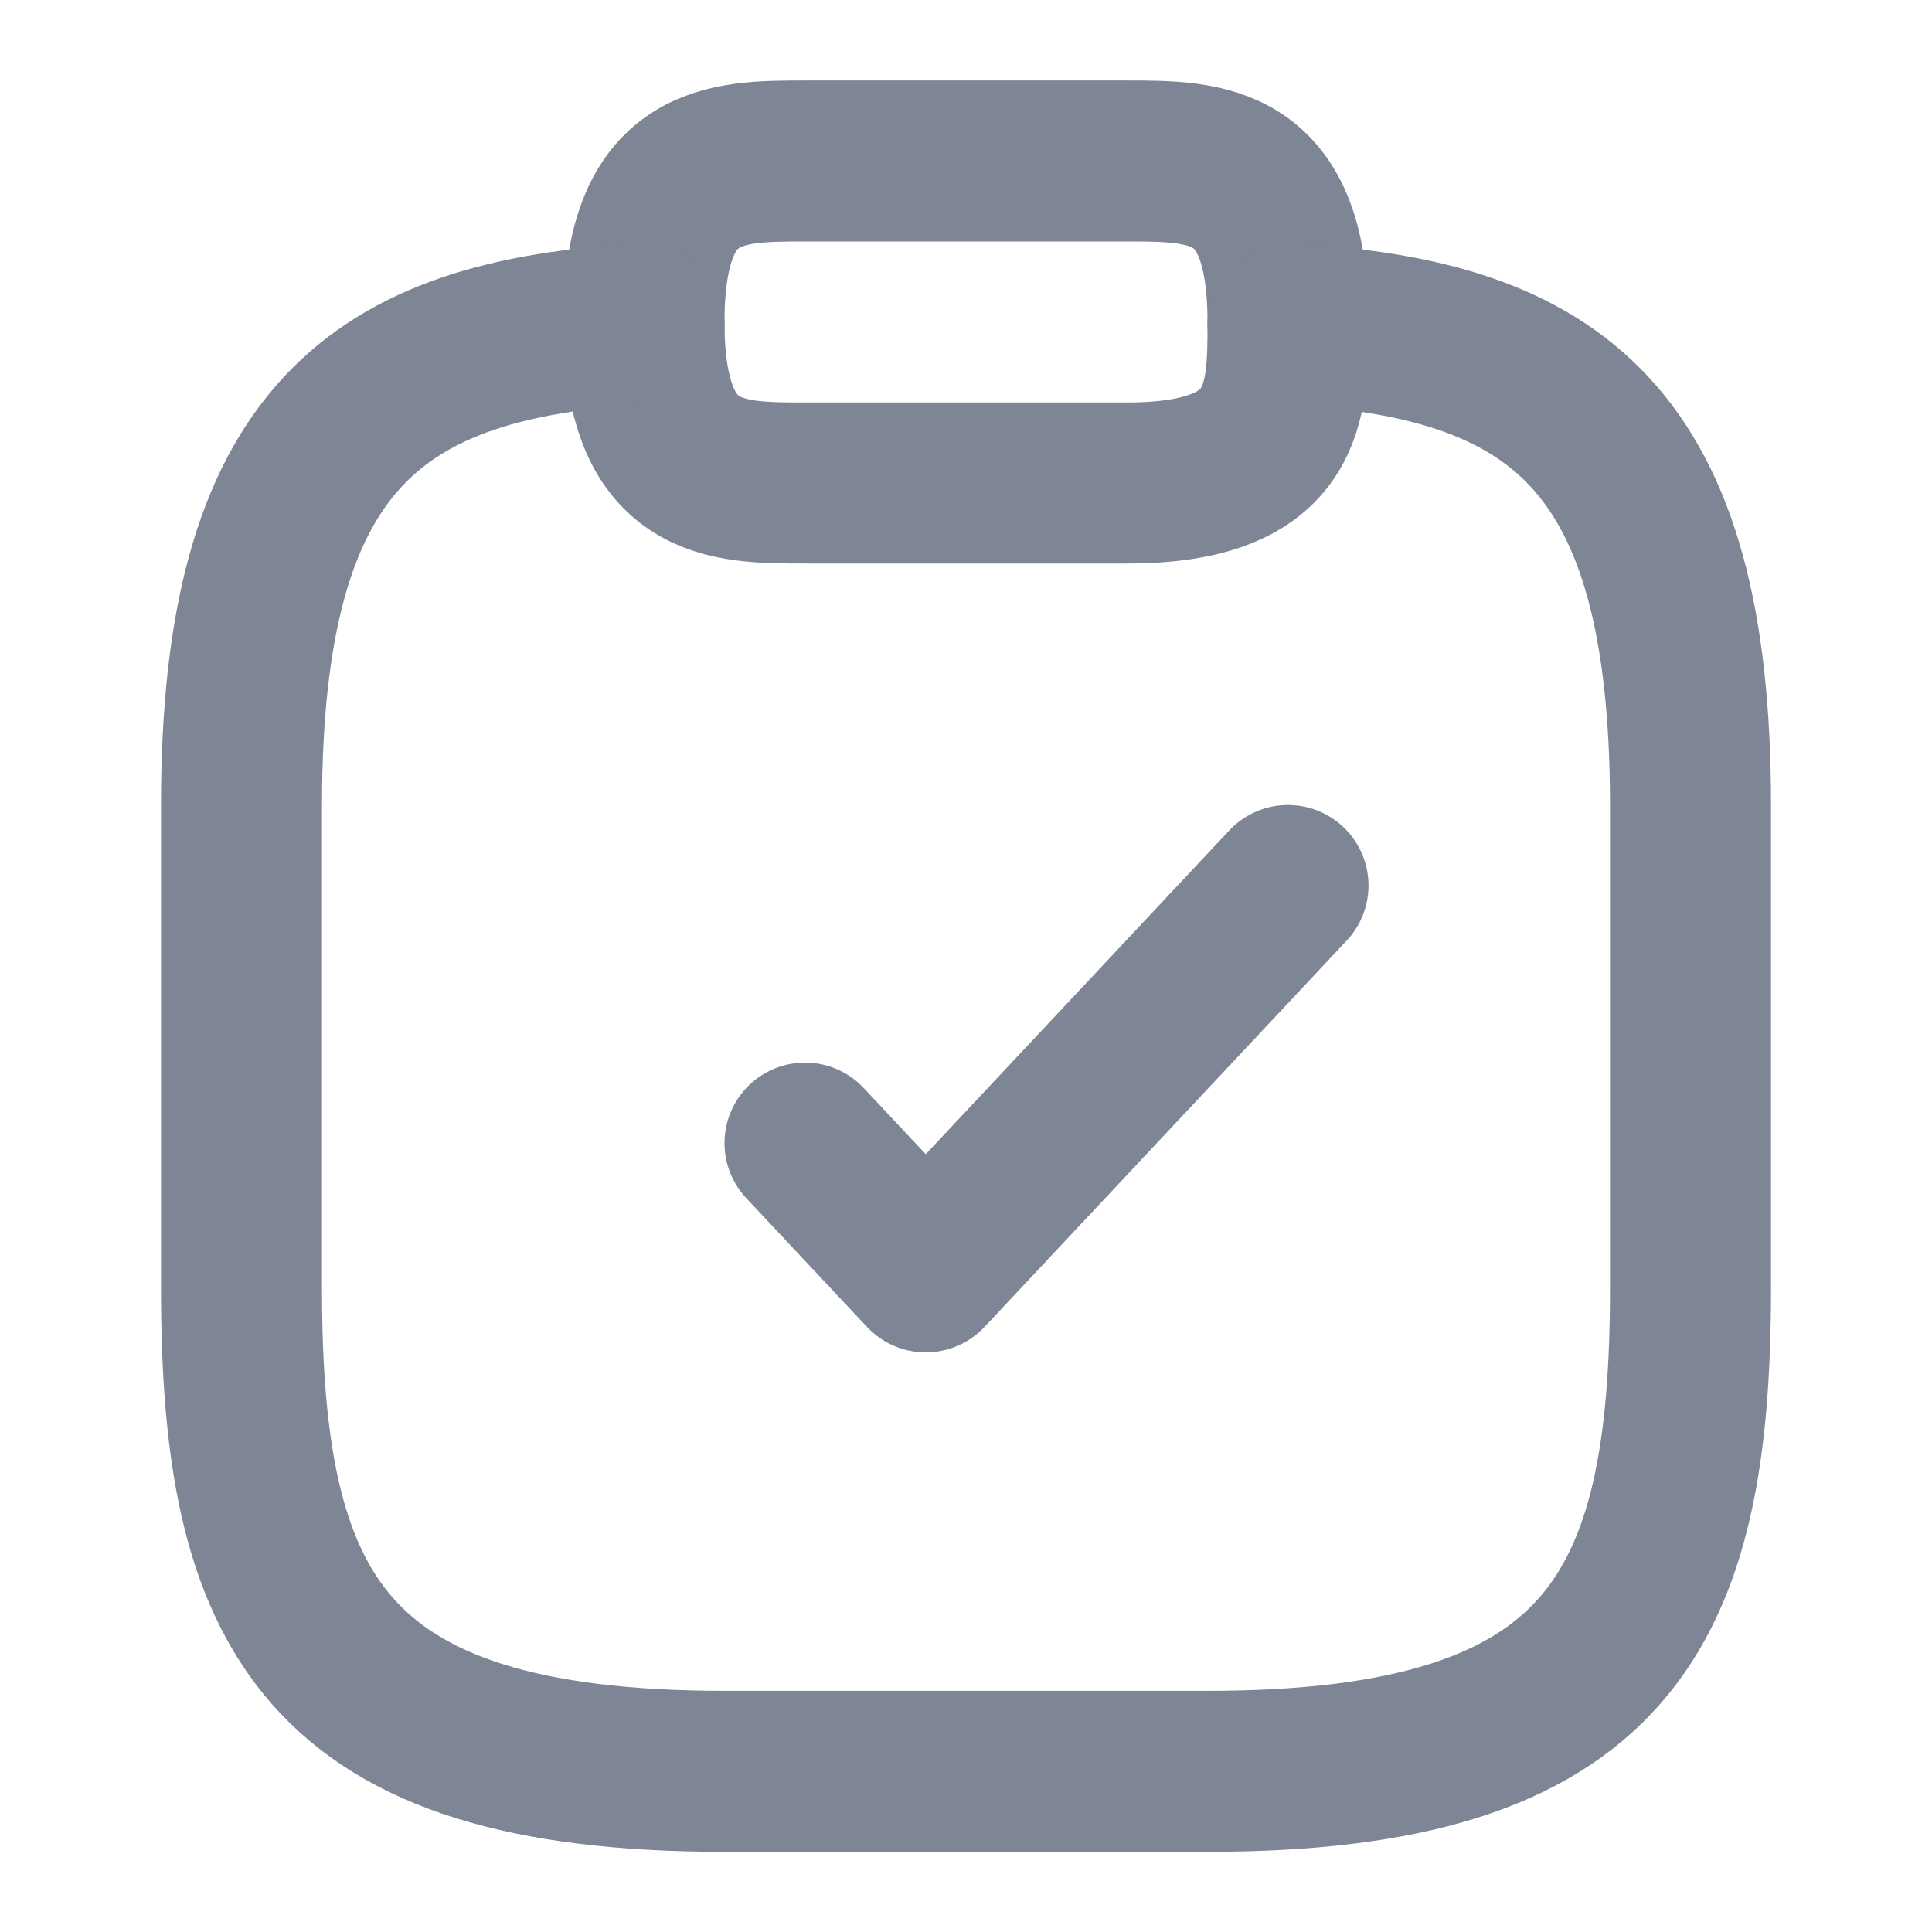
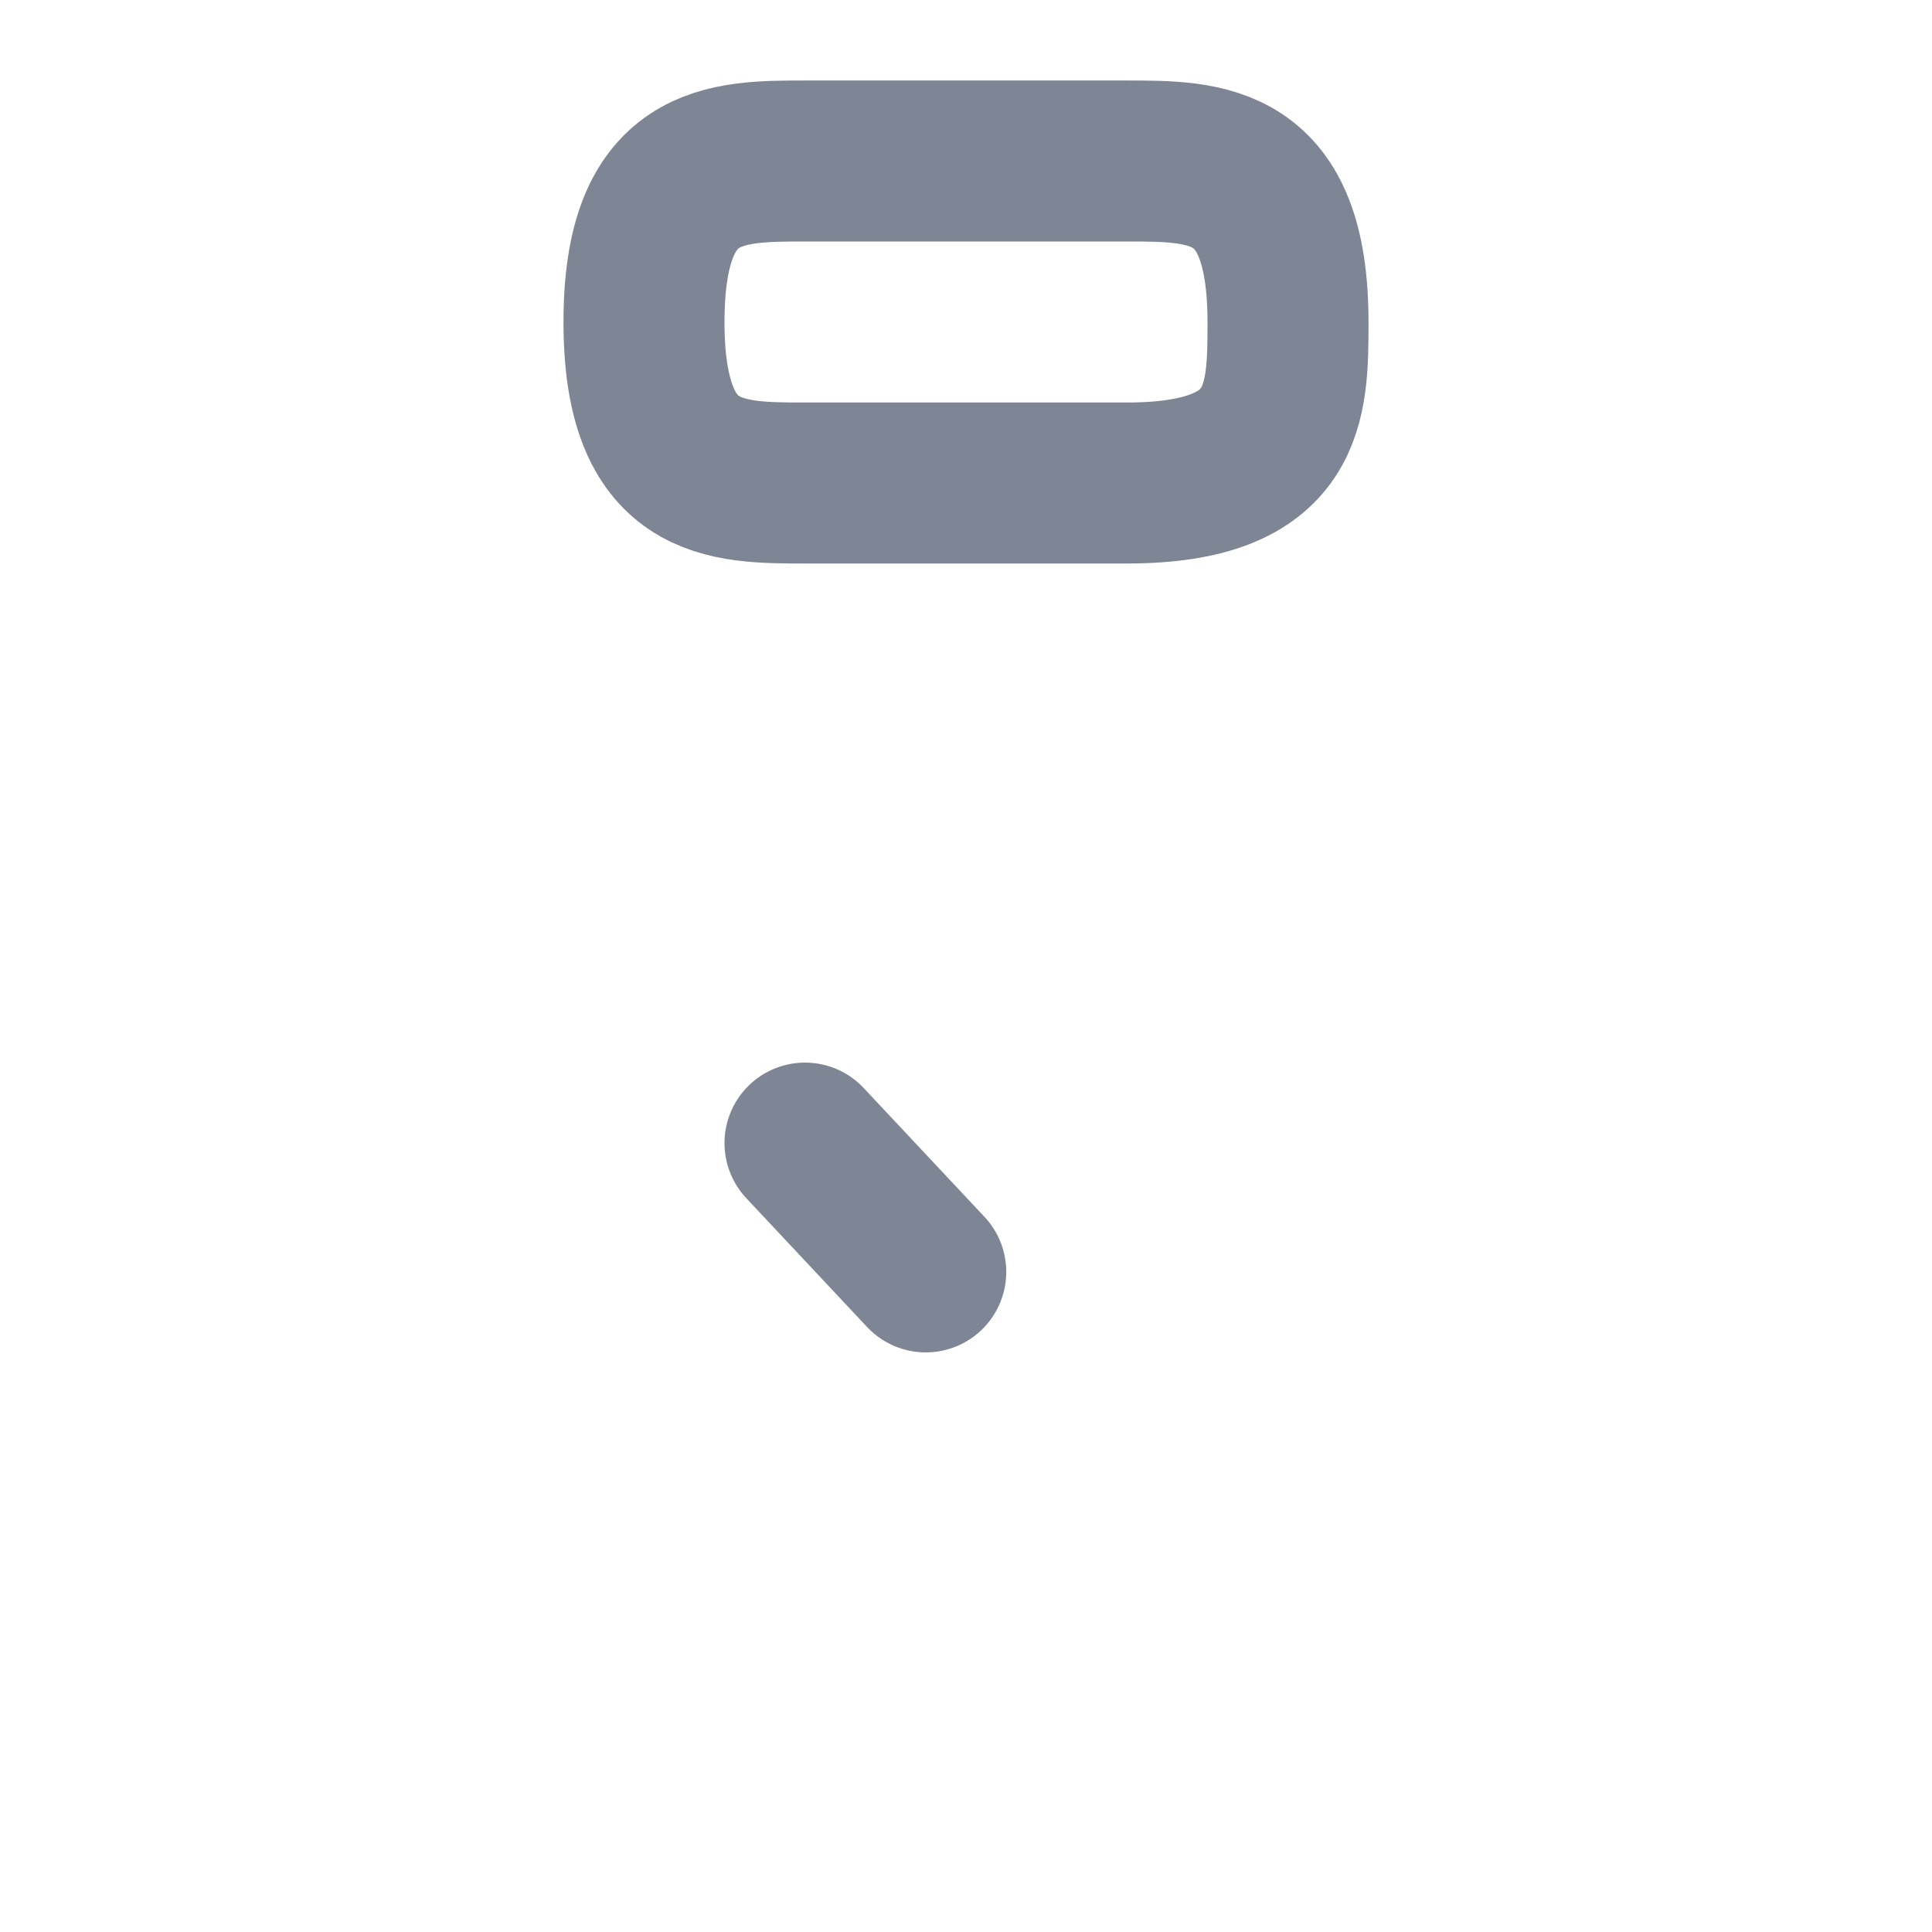
<svg xmlns="http://www.w3.org/2000/svg" width="18" height="18" viewBox="0 0 18 18" fill="none">
-   <path d="M7.5 10.65L8.625 11.85L12 8.25" stroke="#7E8594" stroke-width="1.5" stroke-linecap="round" stroke-linejoin="round" />
+   <path d="M7.5 10.65L8.625 11.85" stroke="#7E8594" stroke-width="1.5" stroke-linecap="round" stroke-linejoin="round" />
  <path d="M7.5 4.5H10.5C12 4.5 12 3.75 12 3C12 1.5 11.25 1.5 10.5 1.5H7.5C6.75 1.5 6 1.5 6 3C6 4.5 6.75 4.5 7.5 4.5Z" stroke="#7E8594" stroke-width="1.5" stroke-miterlimit="10" stroke-linecap="round" stroke-linejoin="round" />
-   <path d="M12 3.018C14.498 3.153 15.75 4.075 15.75 7.503V12.003C15.75 15.003 15 16.503 11.25 16.503H6.75C3 16.503 2.25 15.003 2.25 12.003V7.503C2.25 4.083 3.502 3.153 6 3.018" stroke="#7E8594" stroke-width="1.5" stroke-miterlimit="10" stroke-linecap="round" stroke-linejoin="round" />
</svg>